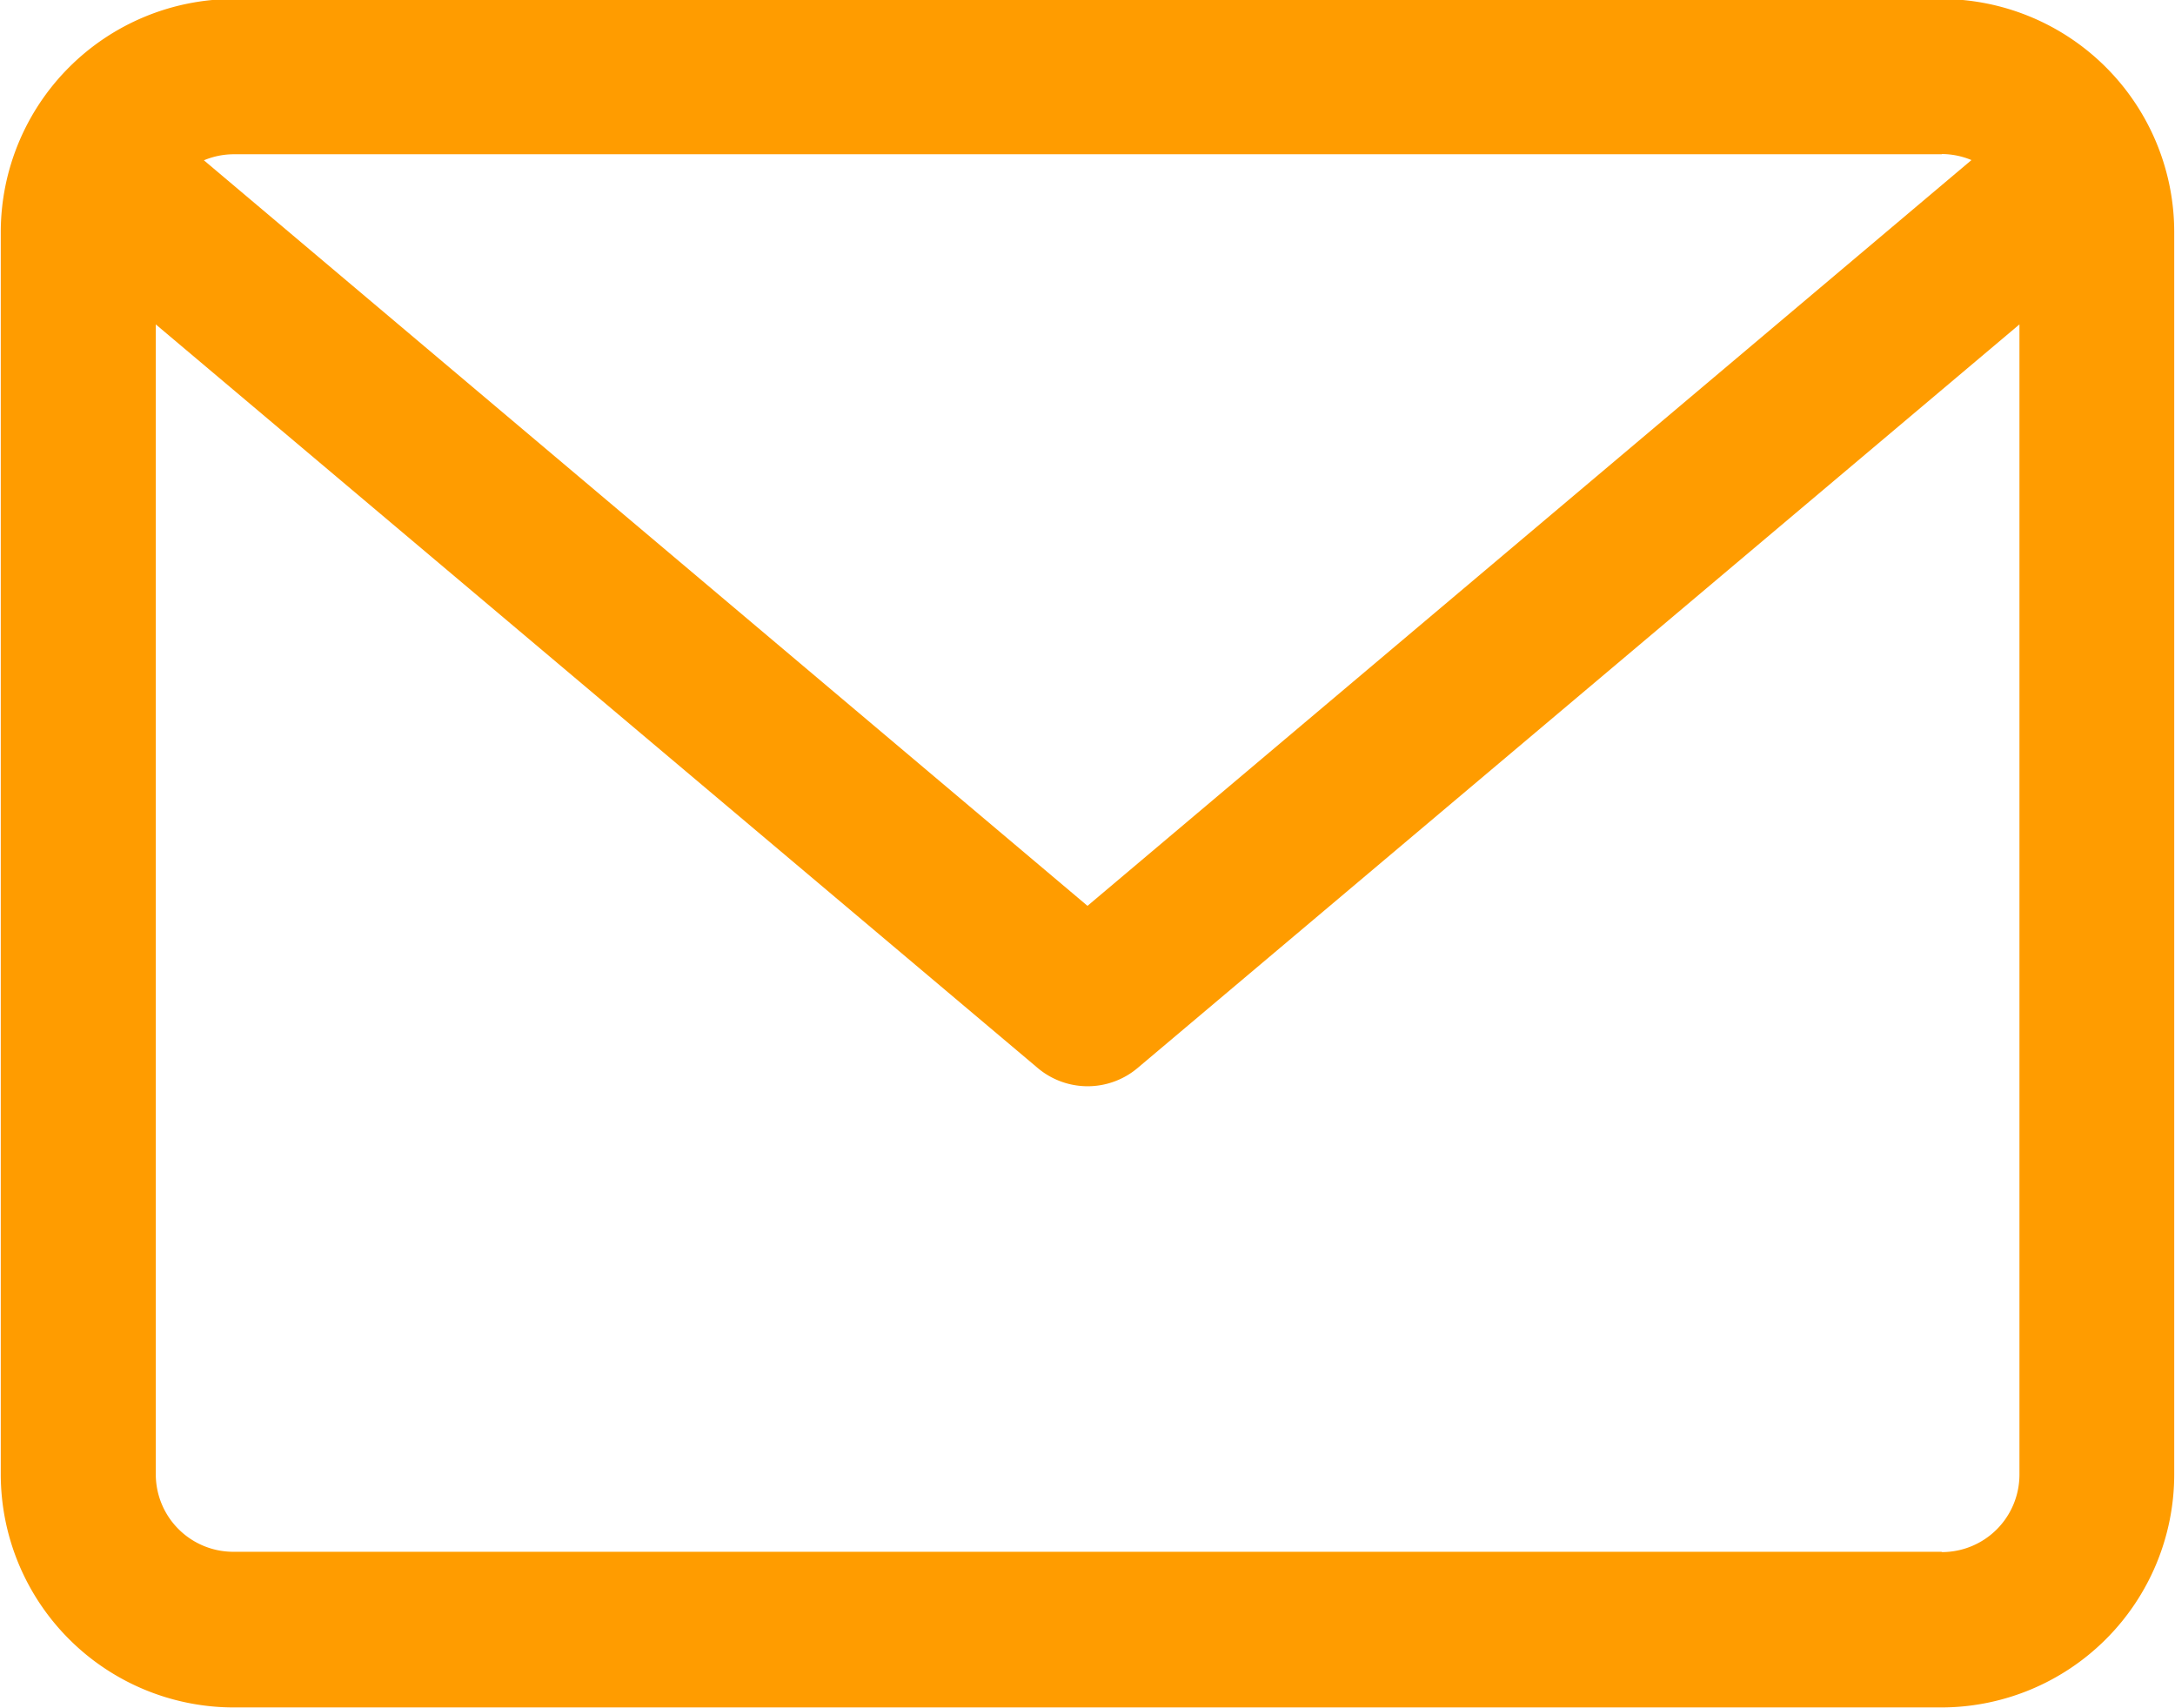
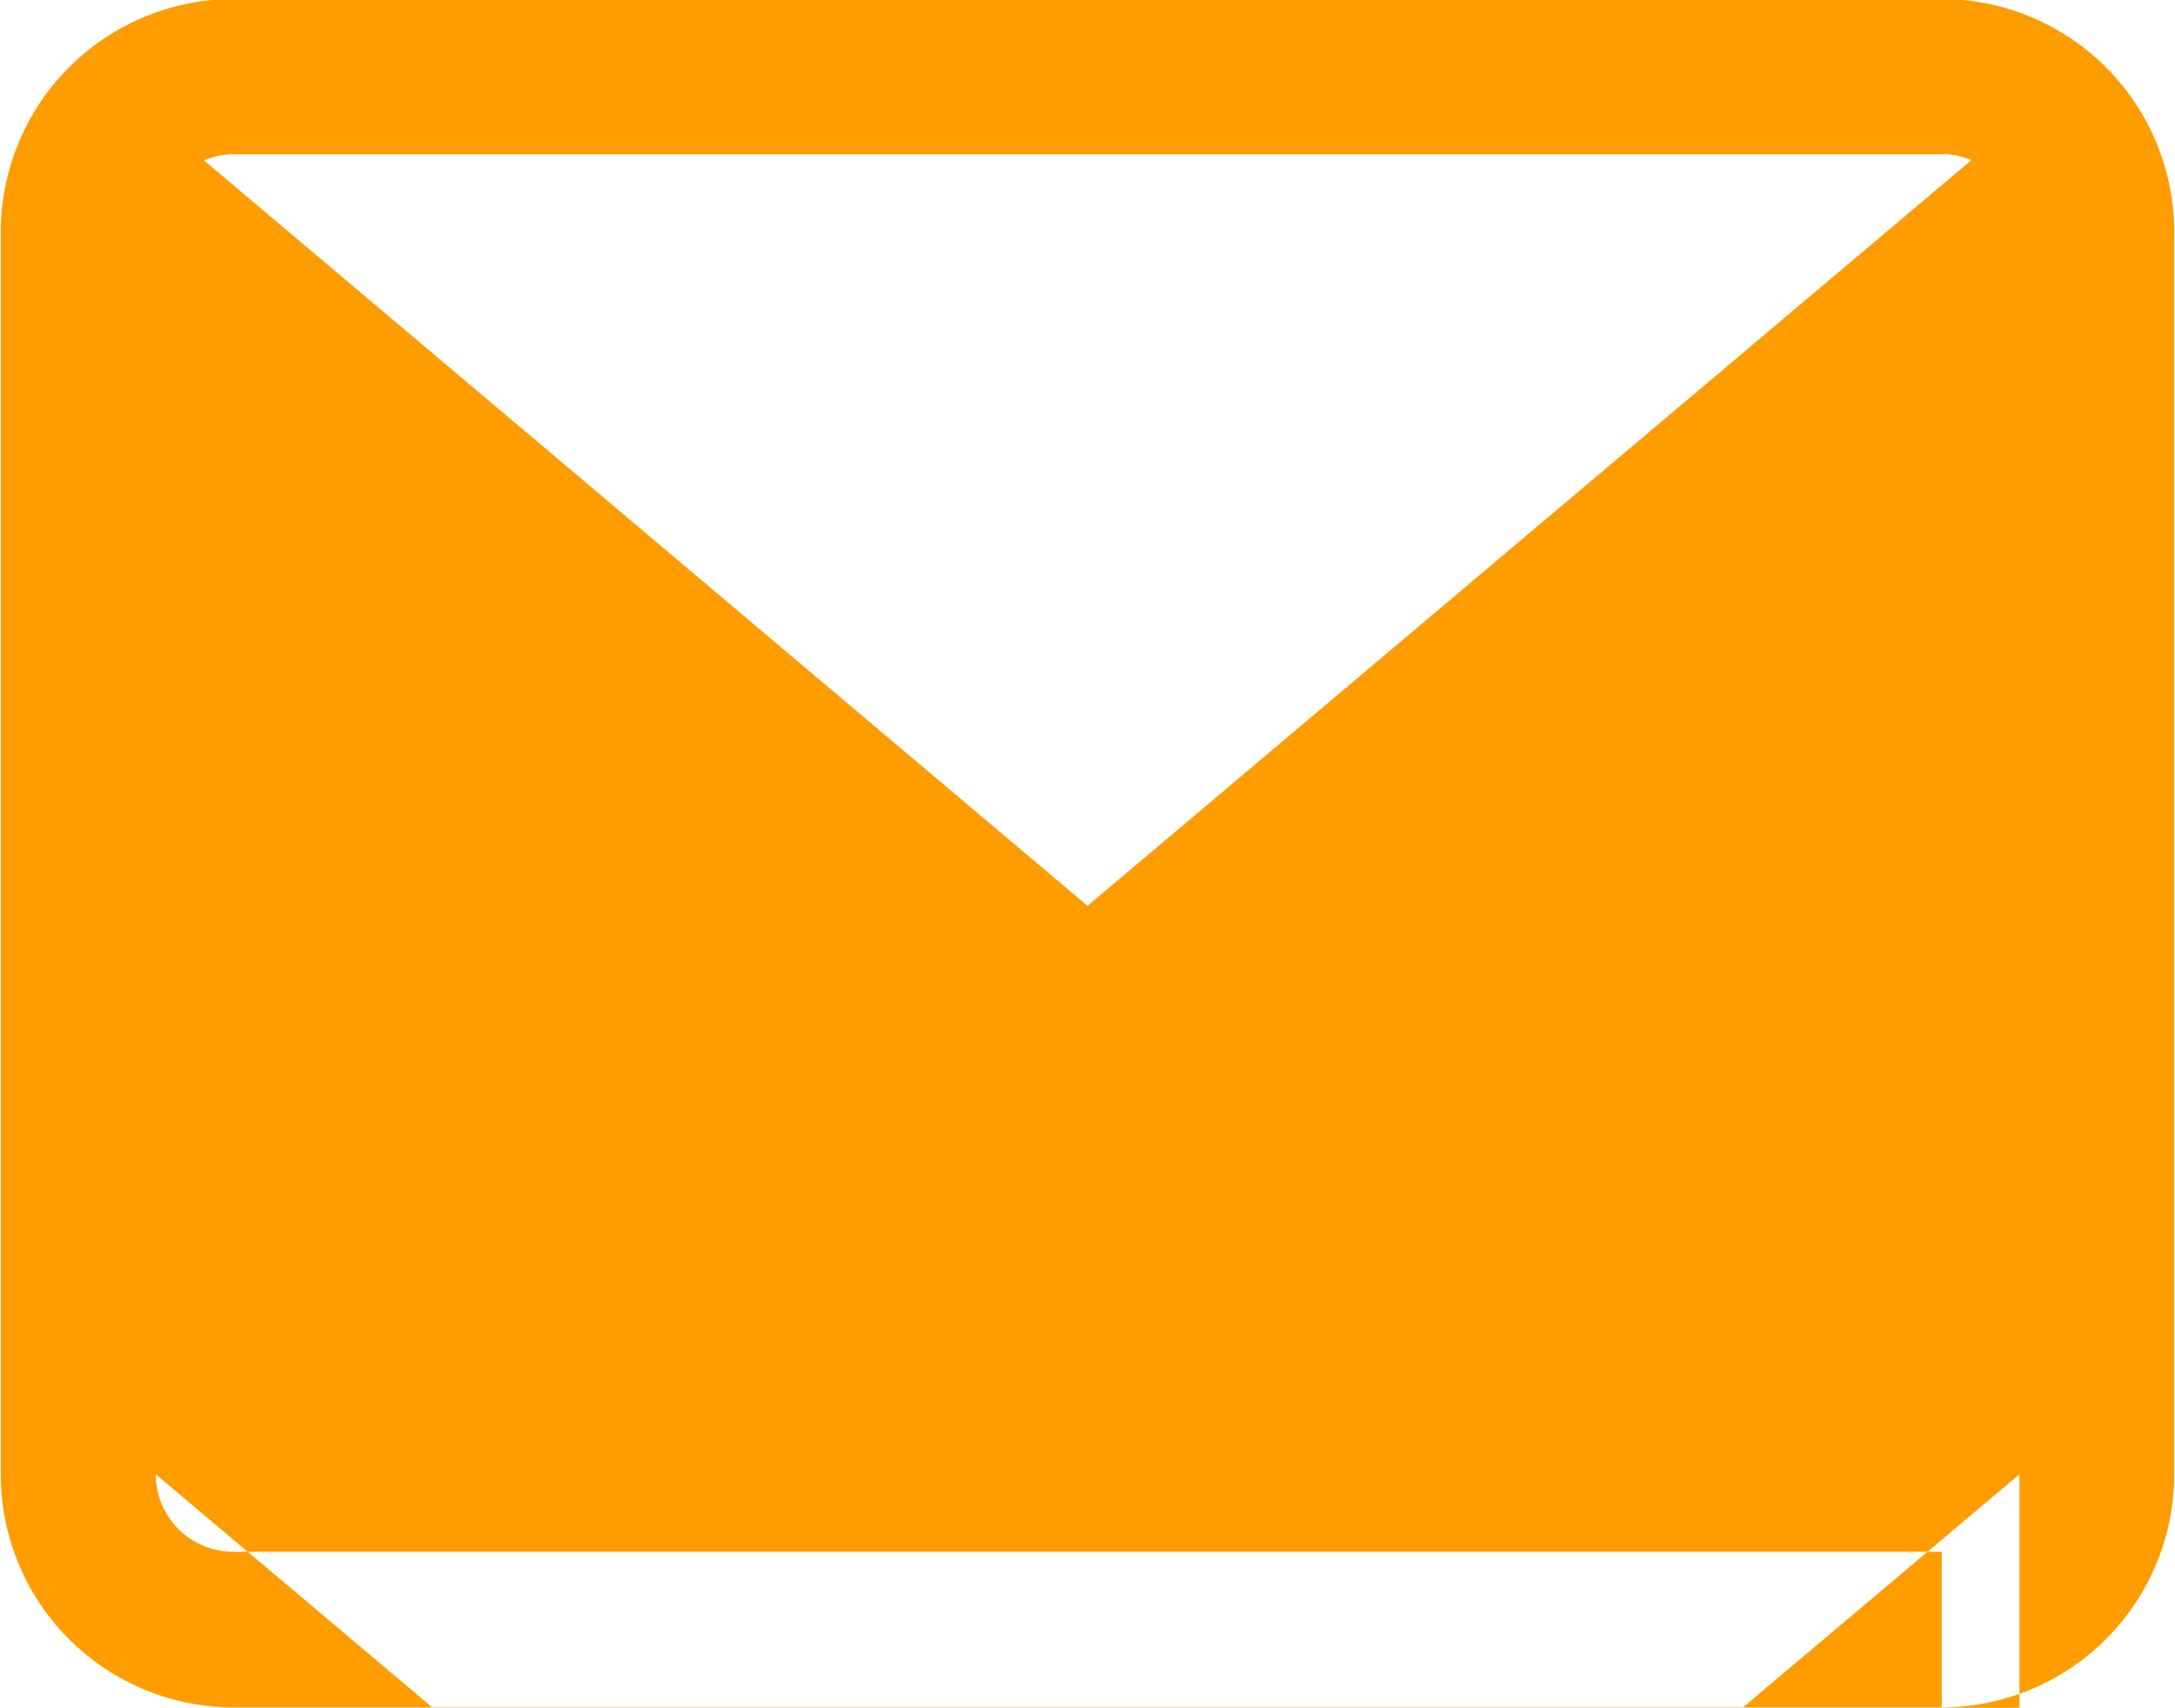
<svg xmlns="http://www.w3.org/2000/svg" width="28.062" height="22.031">
-   <path d="M25.052-.013H3.01a3.009 3.009 0 00-3 3.006v16.028a3.008 3.008 0 003 3.006h22.042a3.008 3.008 0 003-3.006V2.993a3.008 3.008 0 00-3-3.006zm0 2a1.009 1.009 0 01.384.078l-11.405 9.621-11.4-9.618a1 1 0 01.384-.078h22.042zm0 18.032H3.01a1 1 0 01-1-1V4.185l11.367 9.583a1 1 0 001.312 0l11.366-9.583v14.836a1 1 0 01-1.003 1.002z" fill="#ff9c00" fill-rule="evenodd" />
+   <path d="M25.052-.013H3.01a3.009 3.009 0 00-3 3.006v16.028a3.008 3.008 0 003 3.006h22.042a3.008 3.008 0 003-3.006V2.993a3.008 3.008 0 00-3-3.006zm0 2a1.009 1.009 0 01.384.078l-11.405 9.621-11.4-9.618a1 1 0 01.384-.078h22.042zm0 18.032H3.01a1 1 0 01-1-1l11.367 9.583a1 1 0 001.312 0l11.366-9.583v14.836a1 1 0 01-1.003 1.002z" fill="#ff9c00" fill-rule="evenodd" />
</svg>